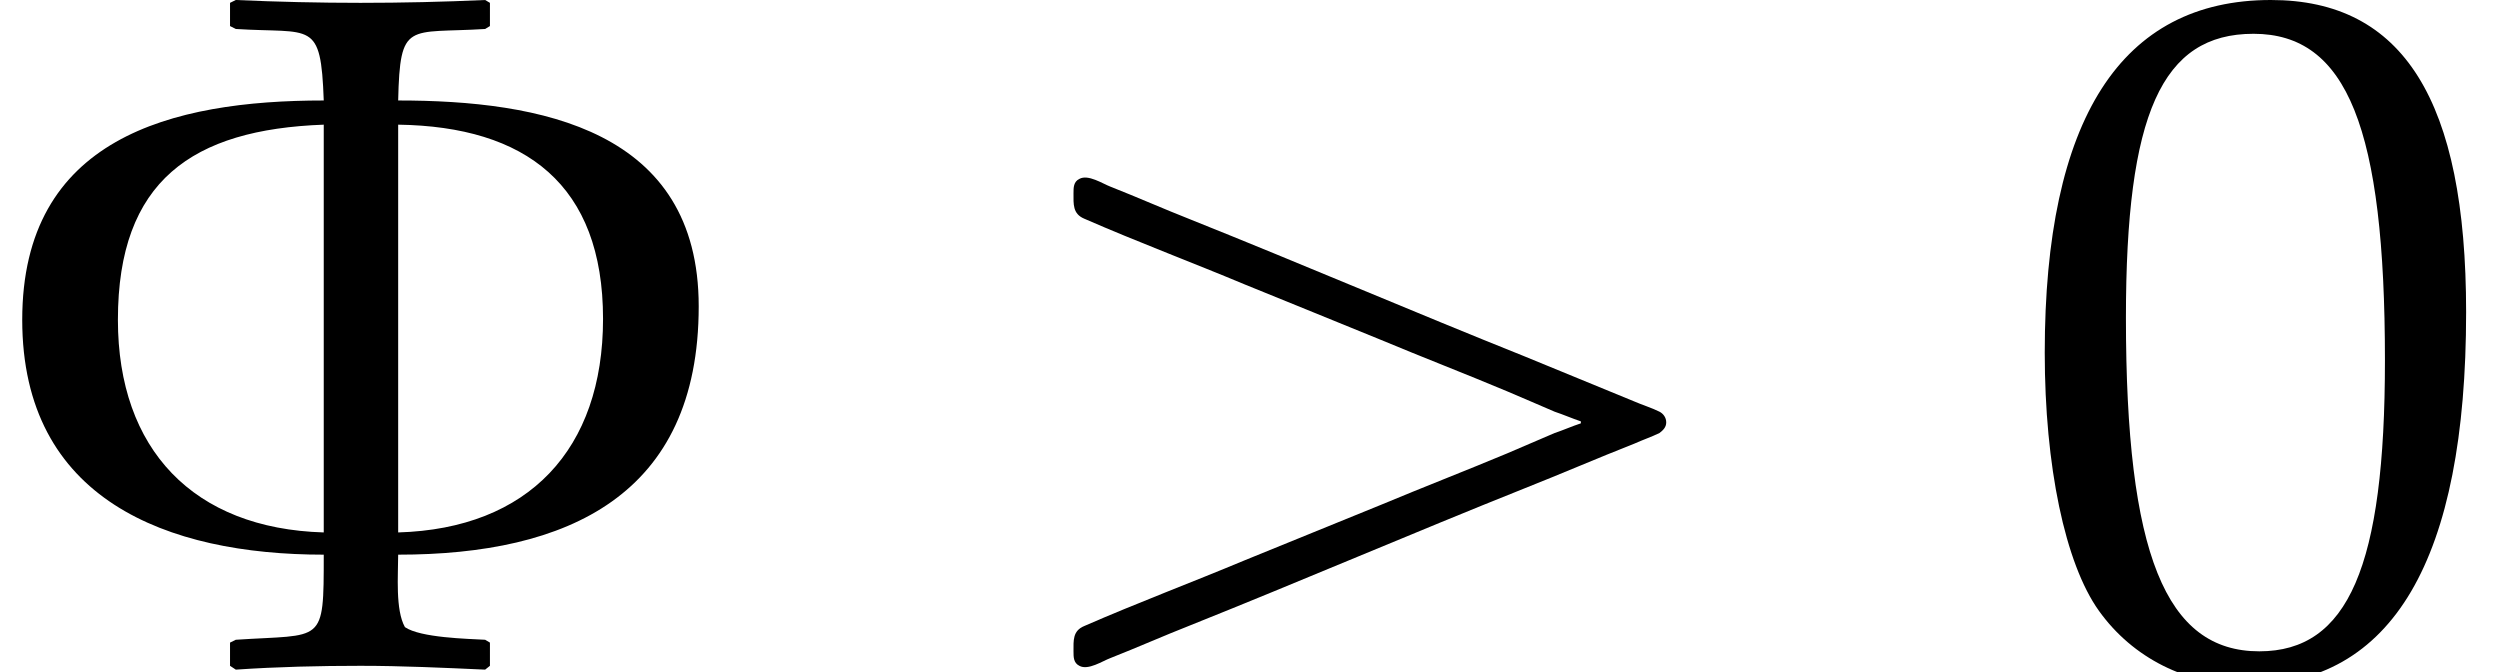
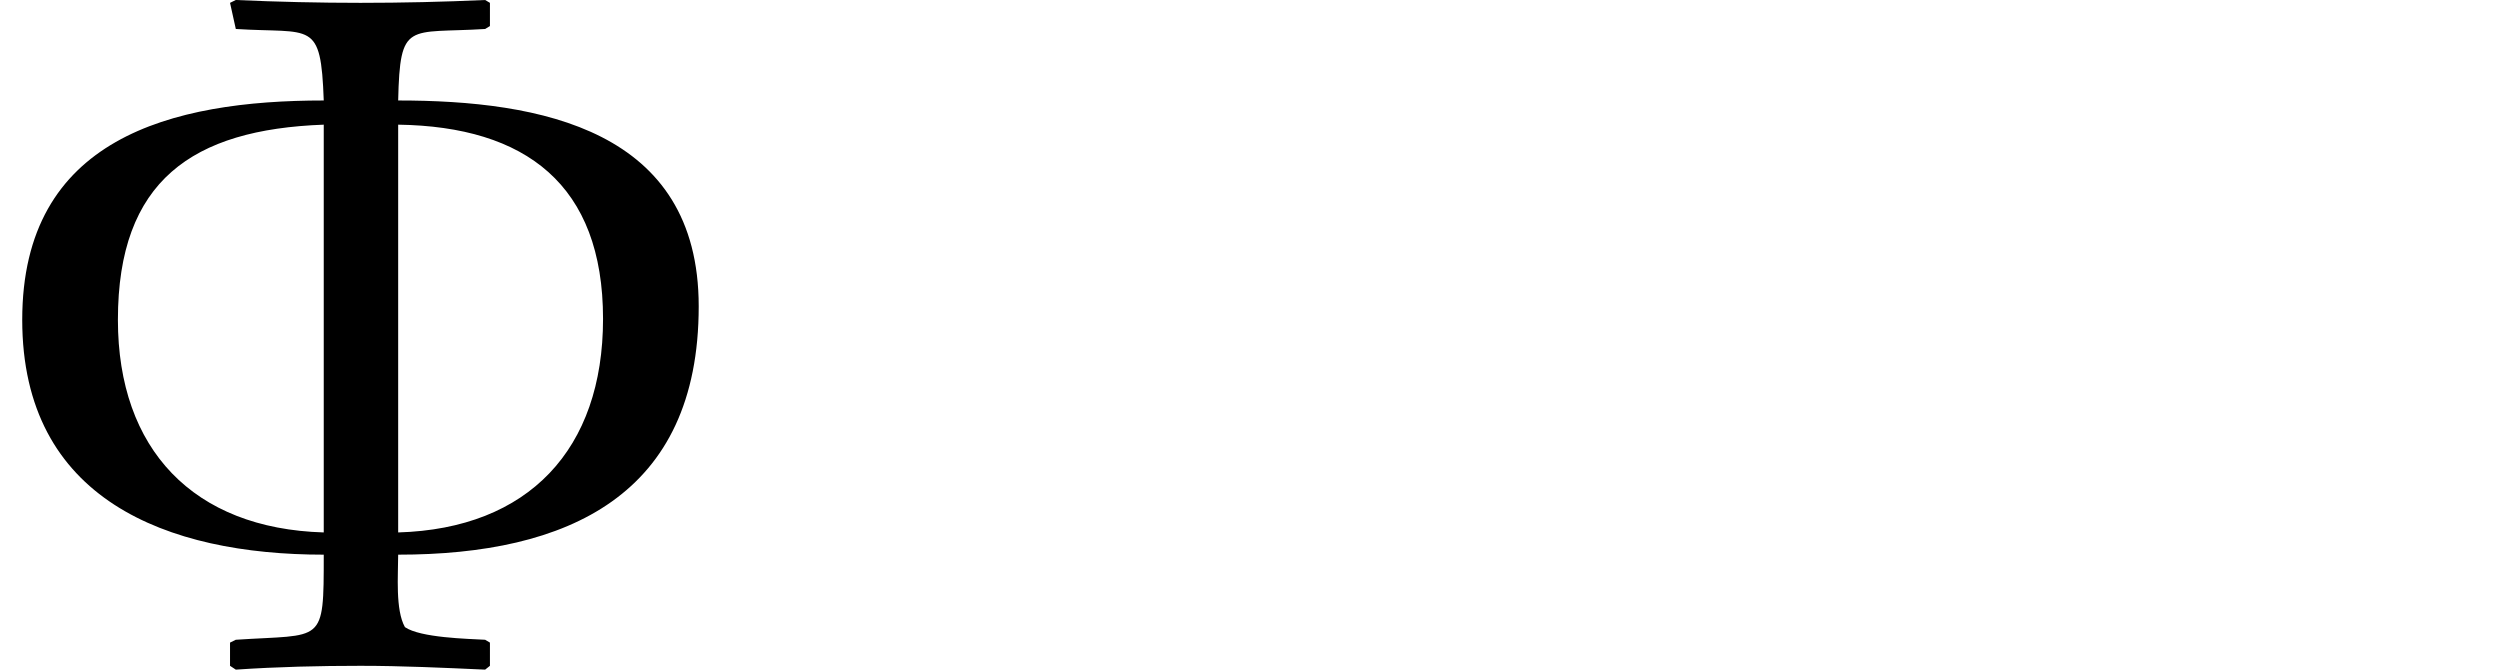
<svg xmlns="http://www.w3.org/2000/svg" xmlns:xlink="http://www.w3.org/1999/xlink" version="1.1" width="28.116pt" height="7.559pt" viewBox="70.735 61.254 28.116 7.559">
  <defs>
-     <path id="g2-48" d="M2.858-7.488C1.174-7.488 .315-6.151 .315-3.521C.315-2.25 .543-1.152 .924-.619S1.913 .217 2.587 .217C4.228 .217 5.054-1.196 5.054-3.978C5.054-6.358 4.347-7.488 2.858-7.488ZM2.663-7.108C3.717-7.108 4.141-6.043 4.141-3.434C4.141-1.119 3.728-.163 2.728-.163C1.674-.163 1.228-1.261 1.228-3.913C1.228-6.206 1.63-7.108 2.663-7.108Z" />
-     <path id="g3-8" d="M7.858-4.043C7.858-6.032 6.075-6.358 4.478-6.358C4.499-7.26 4.586-7.108 5.456-7.162L5.51-7.195V-7.456L5.456-7.488C4.989-7.467 4.521-7.456 4.054-7.456C3.597-7.456 3.119-7.467 2.652-7.488L2.587-7.456V-7.195L2.652-7.162C3.51-7.108 3.608-7.271 3.641-6.358C1.924-6.358 .25-5.934 .25-3.891C.25-1.869 1.88-1.25 3.641-1.25C3.641-.228 3.641-.359 2.652-.293L2.587-.261V0L2.652 .043C3.119 .011 3.597 0 4.054 0C4.521 0 4.989 .022 5.456 .043L5.51 0V-.261L5.456-.293C5.26-.304 4.728-.315 4.554-.435C4.445-.63 4.478-1.022 4.478-1.25C6.38-1.25 7.858-1.913 7.858-4.043ZM6.782-3.902C6.782-2.435 5.945-1.543 4.478-1.5V-6.086C5.912-6.065 6.782-5.412 6.782-3.902ZM3.641-1.5C2.174-1.543 1.326-2.435 1.326-3.891C1.326-5.456 2.163-6.032 3.641-6.086V-1.5Z" />
-     <path id="g0-161" d="M6.611-2.749V-2.727C6.513-2.695 6.415-2.651 6.316-2.618C6.142-2.542 5.956-2.465 5.782-2.389C5.313-2.193 4.833-2.007 4.364-1.811C3.851-1.604 3.349-1.396 2.836-1.189C2.236-.938 1.625-.709 1.025-.447C.895-.393 .905-.284 .905-.164C.905-.098 .905-.033 .971 0C1.069 .055 1.233-.055 1.32-.087C1.625-.207 1.92-.338 2.225-.458C3.48-.96 4.724-1.495 5.978-1.996C6.393-2.16 6.796-2.335 7.211-2.498C7.309-2.542 7.407-2.575 7.495-2.618C7.538-2.651 7.571-2.684 7.571-2.738S7.538-2.836 7.495-2.858C7.407-2.902 7.298-2.935 7.2-2.978C6.796-3.142 6.382-3.316 5.978-3.48C4.724-3.982 3.48-4.516 2.225-5.018C1.92-5.138 1.625-5.269 1.32-5.389C1.233-5.422 1.069-5.531 .971-5.476C.905-5.444 .905-5.378 .905-5.313C.905-5.193 .895-5.084 1.025-5.029C1.625-4.767 2.236-4.538 2.836-4.287C3.349-4.08 3.851-3.873 4.364-3.665C4.833-3.469 5.313-3.284 5.782-3.087C5.956-3.011 6.142-2.935 6.316-2.858C6.415-2.825 6.513-2.782 6.611-2.749Z" />
+     <path id="g3-8" d="M7.858-4.043C7.858-6.032 6.075-6.358 4.478-6.358C4.499-7.26 4.586-7.108 5.456-7.162L5.51-7.195V-7.456L5.456-7.488C4.989-7.467 4.521-7.456 4.054-7.456C3.597-7.456 3.119-7.467 2.652-7.488L2.587-7.456L2.652-7.162C3.51-7.108 3.608-7.271 3.641-6.358C1.924-6.358 .25-5.934 .25-3.891C.25-1.869 1.88-1.25 3.641-1.25C3.641-.228 3.641-.359 2.652-.293L2.587-.261V0L2.652 .043C3.119 .011 3.597 0 4.054 0C4.521 0 4.989 .022 5.456 .043L5.51 0V-.261L5.456-.293C5.26-.304 4.728-.315 4.554-.435C4.445-.63 4.478-1.022 4.478-1.25C6.38-1.25 7.858-1.913 7.858-4.043ZM6.782-3.902C6.782-2.435 5.945-1.543 4.478-1.5V-6.086C5.912-6.065 6.782-5.412 6.782-3.902ZM3.641-1.5C2.174-1.543 1.326-2.435 1.326-3.891C1.326-5.456 2.163-6.032 3.641-6.086V-1.5Z" />
  </defs>
  <g id="page1">
    <use x="70.735" y="68.742" xlink:href="#g3-8" />
    <use x="81.903" y="68.742" xlink:href="#g0-161" />
    <use x="93.416" y="68.742" xlink:href="#g2-48" />
  </g>
</svg>